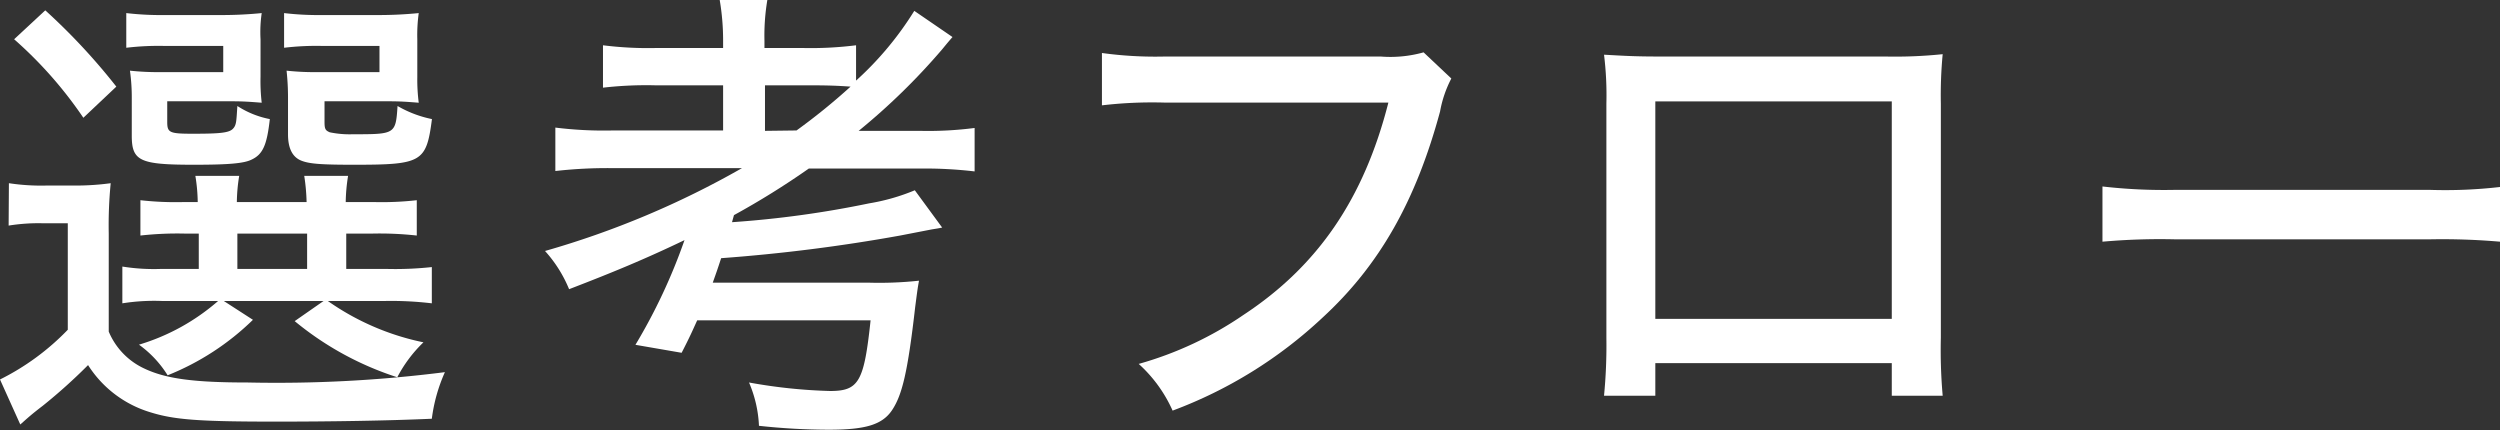
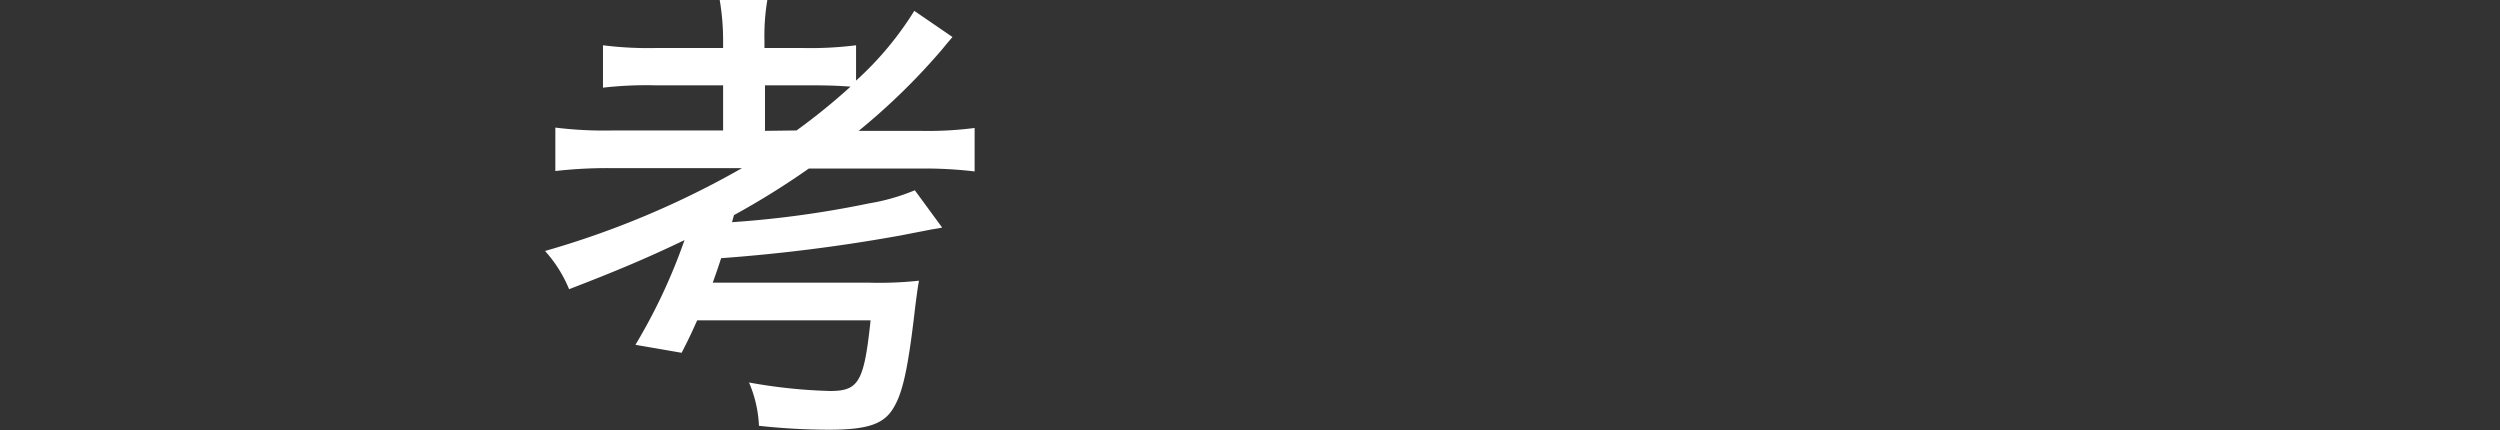
<svg xmlns="http://www.w3.org/2000/svg" viewBox="0 0 191.05 32.86">
  <rect x="0" y="0" width="191.05" height="32.86" fill="#333333" stroke="none" />
  <defs>
    <style>.cls-1{fill:#fff;}</style>
  </defs>
  <g id="レイヤー_2" data-name="レイヤー 2">
    <g id="文字">
-       <path class="cls-1" d="M.68,14a16.41,16.41,0,0,0,2.85.18H5.76A19.64,19.64,0,0,0,8.46,14a32.8,32.8,0,0,0-.15,3.85v7.49A5.41,5.41,0,0,0,11,28.15c1.65.79,3.78,1.08,7.92,1.08A102.08,102.08,0,0,0,34,28.44,12.53,12.53,0,0,0,33,32c-3.35.15-7.67.22-11.95.22-5.83,0-7.74-.14-9.58-.72A8.55,8.55,0,0,1,6.73,27.9,41.62,41.62,0,0,1,3.28,31c-.9.69-1.12.9-1.73,1.44L0,29A18.85,18.85,0,0,0,5.18,25.2V17.06h-2a14.23,14.23,0,0,0-2.52.18ZM3.46.79A47.48,47.48,0,0,1,8.89,6.62L6.37,9A31.46,31.46,0,0,0,1.08,3ZM14.11,17.85a25.56,25.56,0,0,0-3.38.15V15.3a24.2,24.2,0,0,0,3.38.14h1a13.22,13.22,0,0,0-.18-2h3.35a13.12,13.12,0,0,0-.18,2h5.33a15.12,15.12,0,0,0-.18-2h3.35a13.6,13.6,0,0,0-.18,2h2.12a23.75,23.75,0,0,0,3.31-.14V18a25.86,25.86,0,0,0-3.38-.15H26.46v2.7h3A26.19,26.19,0,0,0,33,20.41v2.77A26.19,26.19,0,0,0,29.48,23H25.05a19.53,19.53,0,0,0,7.31,3.16,10.34,10.34,0,0,0-2,2.67,23.69,23.69,0,0,1-7.84-4.29L24.73,23H17.1l2.23,1.44a19.9,19.9,0,0,1-6.52,4.24,8.22,8.22,0,0,0-2.19-2.34A16.32,16.32,0,0,0,16.67,23H12.35a15.47,15.47,0,0,0-3,.18V20.37a15.2,15.2,0,0,0,3,.18h2.84v-2.7Zm5.8-12A14.13,14.13,0,0,0,20,7.85c-.9-.07-1.4-.11-2.3-.11H12.78V9.32c0,.83.18.9,2,.9,2,0,2.7-.07,3-.36s.28-.61.36-1.76a6.94,6.94,0,0,0,2.48,1c-.22,2-.54,2.7-1.4,3.1-.58.29-1.77.39-4.4.39-4.14,0-4.75-.28-4.75-2.23V7.49A14.56,14.56,0,0,0,9.93,5.4a19.81,19.81,0,0,0,2.42.11h4.71v-2h-4.5a20.81,20.81,0,0,0-2.91.14V1a22.84,22.84,0,0,0,2.95.15h4.21A30.86,30.86,0,0,0,20,1,10,10,0,0,0,19.91,3ZM18.14,20.55h5.33v-2.7H18.14ZM31.89,5.9A13.86,13.86,0,0,0,32,7.85c-.9-.07-1.4-.11-2.3-.11H24.8V9.32c0,.54.07.65.4.79a7.42,7.42,0,0,0,1.76.15c3.24,0,3.28,0,3.42-2.16a8.66,8.66,0,0,0,2.63,1c-.43,3.31-.76,3.49-6,3.49-2.49,0-3.39-.07-4-.32s-1-.86-1-2V7.6c0-.44,0-1.16-.11-2.2a19.5,19.5,0,0,0,2.41.11H29v-2H24.62a20.81,20.81,0,0,0-2.91.14V1a22.48,22.48,0,0,0,2.91.15h4.21A31.12,31.12,0,0,0,32,1,12.28,12.28,0,0,0,31.89,3Z" />
      <path class="cls-1" d="M46.87,12.85a35,35,0,0,0-4.43.22V9.75a30.08,30.08,0,0,0,4.4.22h8.42V6.52H50.08a28.88,28.88,0,0,0-4,.18V3.46a27.44,27.44,0,0,0,4,.21h5.18V3.13A18.35,18.35,0,0,0,55,0h3.64a16.53,16.53,0,0,0-.22,3.13v.54h3a27.65,27.65,0,0,0,4-.21v2.7A24.74,24.74,0,0,0,69.87.83l2.92,2c-.25.29-.29.33-.79.94A49.71,49.71,0,0,1,65.62,10H70.3a27.63,27.63,0,0,0,4.18-.22v3.32a32.6,32.6,0,0,0-4.21-.22H61.81a61.07,61.07,0,0,1-5.72,3.56l-.15.54a77.34,77.34,0,0,0,10.48-1.44,15.69,15.69,0,0,0,3.49-1L72,17.39c-.32.07-.36.07-.79.14L68.79,18a130.56,130.56,0,0,1-13.68,1.73c-.28.86-.36,1.08-.64,1.87H66.34a28.15,28.15,0,0,0,3.89-.15c-.11.62-.11.62-.29,2-.57,5-1,6.73-1.76,7.88s-2.09,1.51-4.86,1.51A50.3,50.3,0,0,1,58,32.54a9.39,9.39,0,0,0-.76-3.31,40.27,40.27,0,0,0,6.19.65c2.2,0,2.6-.69,3.1-5.4H53.28c-.36.79-.54,1.22-1.19,2.48l-3.53-.61a43.17,43.17,0,0,0,3.75-8c-3,1.44-5.44,2.45-8.82,3.75a10,10,0,0,0-1.84-2.92A67.94,67.94,0,0,0,56.7,12.85Zm14-2.88A47.65,47.65,0,0,0,65,6.62c-1-.07-1.69-.1-3.24-.1H58.46V10Z" />
-       <path class="cls-1" d="M110.91,6a8.79,8.79,0,0,0-.86,2.52c-1.84,6.8-4.61,11.74-9,15.77a34.18,34.18,0,0,1-11.44,7.09,10.63,10.63,0,0,0-2.59-3.57,27.1,27.1,0,0,0,8-3.74c5.69-3.74,9.21-8.89,11.08-16.23H89a33.08,33.08,0,0,0-4.79.21v-4A29.8,29.8,0,0,0,89,4.32h16.52A9.35,9.35,0,0,0,108.79,4Z" />
-       <path class="cls-1" d="M126.5,27.75v2.49h-3.92a39.66,39.66,0,0,0,.18-4.4V7.92a25.25,25.25,0,0,0-.18-3.74c1.76.1,2.45.14,4.46.14h17.07a35.17,35.17,0,0,0,4.35-.18,33,33,0,0,0-.14,3.78V25.81a39.79,39.79,0,0,0,.14,4.43h-3.89V27.75Zm18.07-20H126.5V24.37h18.07Z" />
-       <path class="cls-1" d="M160.67,14.25a41,41,0,0,0,5.54.26h19.47a36.59,36.59,0,0,0,5.37-.22v4.18a51.33,51.33,0,0,0-5.4-.18h-19.4a49.67,49.67,0,0,0-5.58.18Z" />
    </g>
  </g>
</svg>